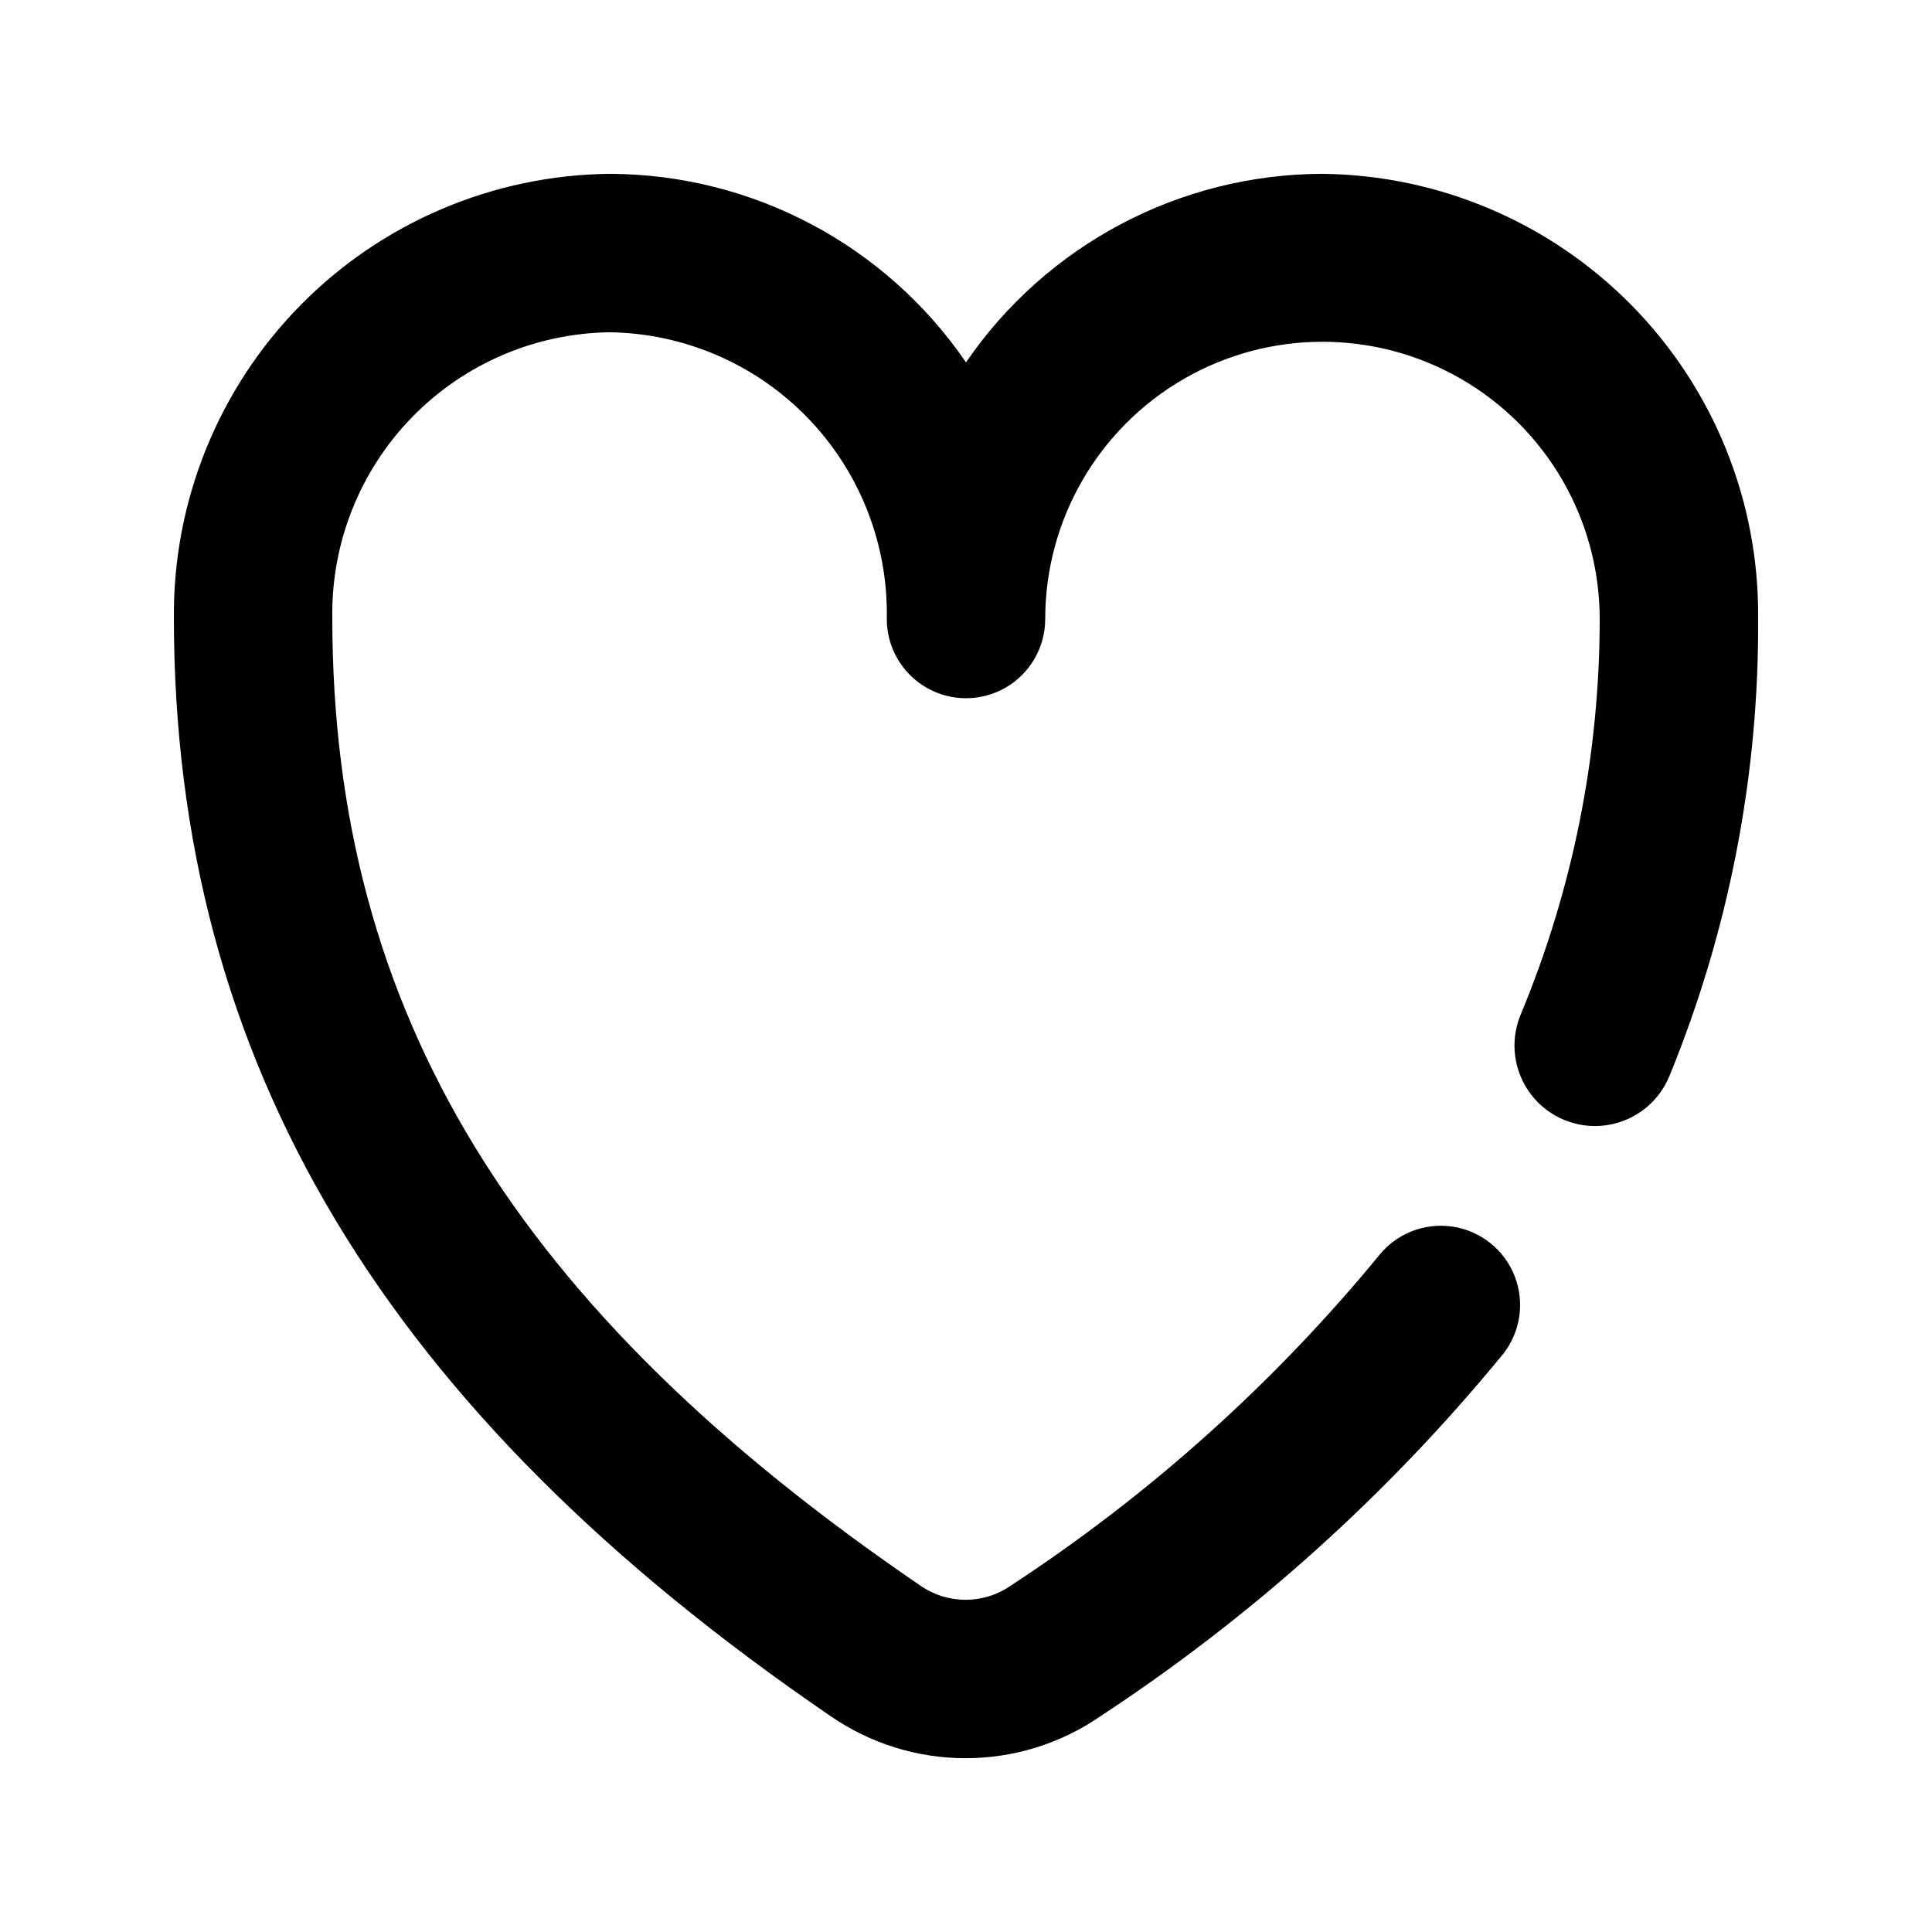
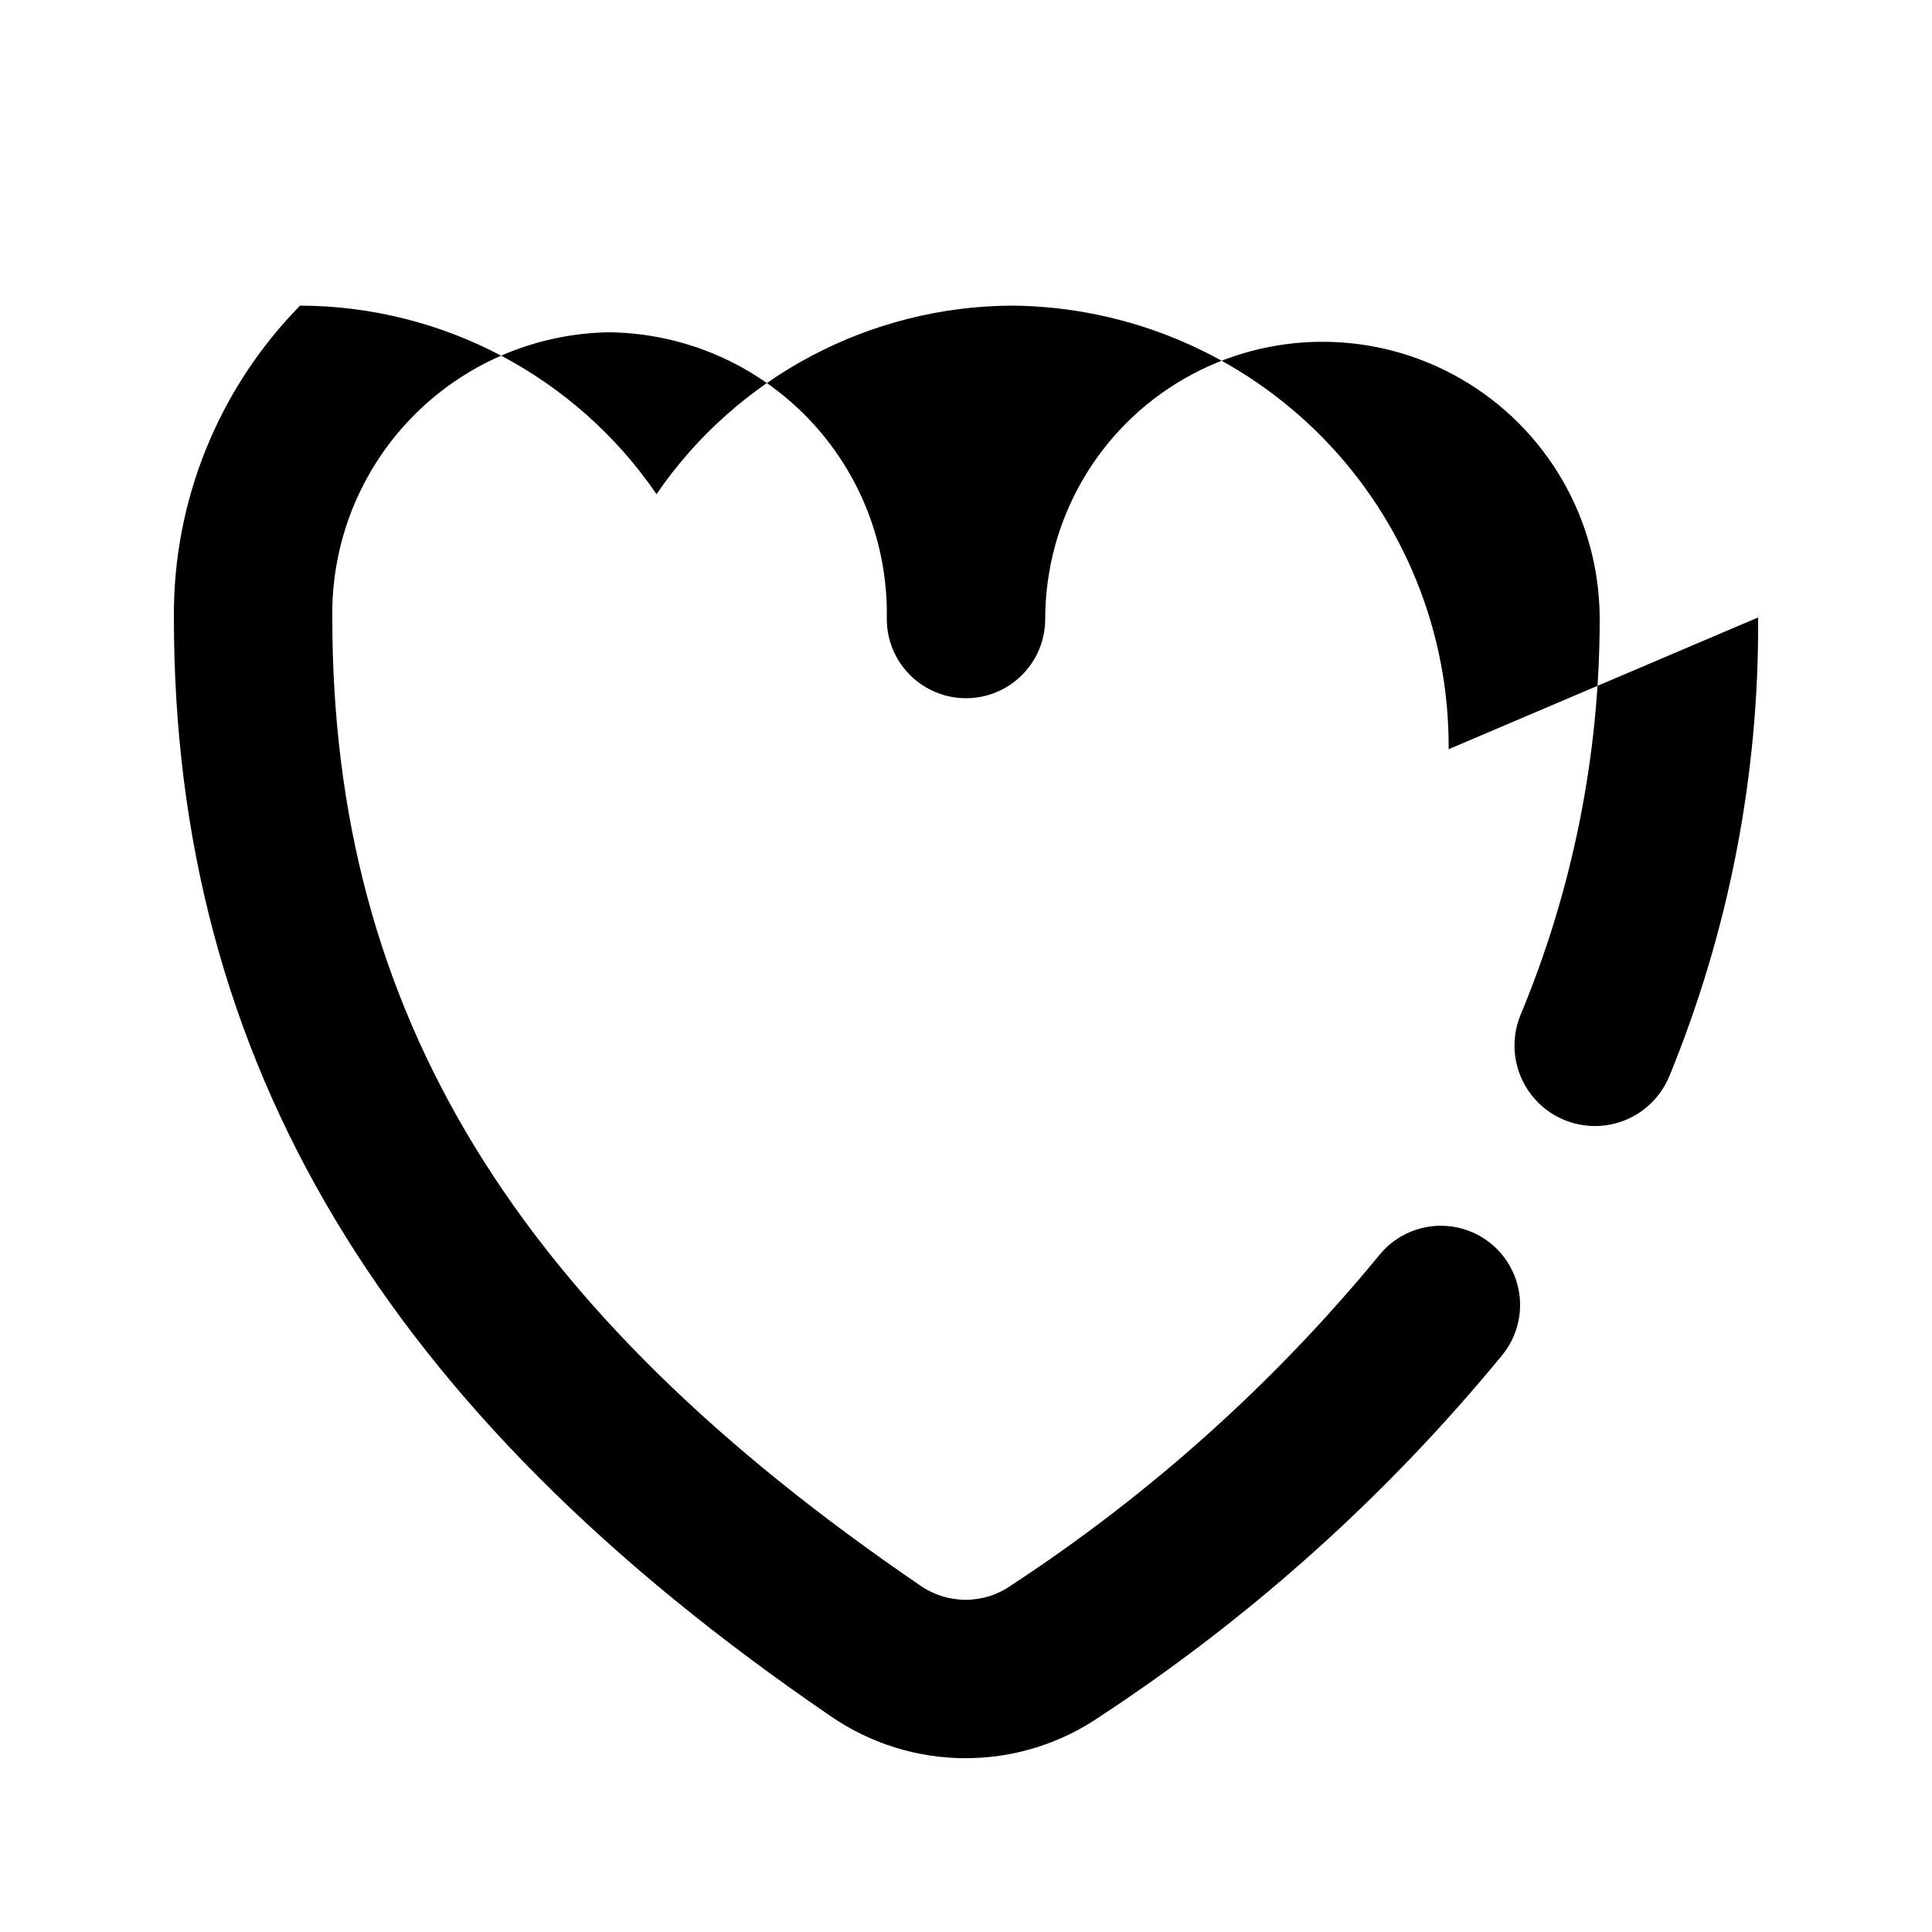
<svg xmlns="http://www.w3.org/2000/svg" fill="#000000" width="800px" height="800px" version="1.1" viewBox="144 144 512 512">
-   <path d="m609.92 307.63c0.285 41.672-7.707 82.984-23.512 121.54-2.887 7.051-9.316 12.023-16.863 13.051-7.551 1.023-15.07-2.059-19.734-8.082-4.66-6.027-5.754-14.082-2.867-21.133 13.859-33.258 20.992-68.93 20.992-104.96 0-26.25-14.004-50.504-36.734-63.629-22.734-13.125-50.738-13.125-73.473 0-22.73 13.125-36.734 37.379-36.734 63.629 0 7.5-4.004 14.43-10.496 18.18-6.496 3.75-14.5 3.75-20.992 0-6.496-3.75-10.496-10.68-10.496-18.18 0.391-19.84-7.141-39.012-20.934-53.277-13.789-14.266-32.699-22.441-52.539-22.715-19.766 0.277-38.613 8.395-52.391 22.566-13.777 14.172-21.363 33.238-21.082 53.004 0 104.96 48.703 183.47 155.76 256.52 3.535 2.484 7.75 3.816 12.07 3.816 4.32 0 8.535-1.332 12.07-3.816 36.691-24.023 69.531-53.469 97.402-87.328 4.648-5.887 12.086-8.844 19.512-7.762 7.422 1.082 13.703 6.043 16.477 13.016 2.773 6.969 1.617 14.891-3.031 20.777-30.488 37.188-66.445 69.535-106.64 95.934-10.52 7.266-23.004 11.16-35.789 11.16-12.789 0-25.273-3.894-35.793-11.16-117.98-80.609-174.02-173.18-174.02-291.16-0.223-30.883 11.801-60.594 33.441-82.629s51.133-34.594 82.016-34.926c37.789 0.094 73.117 18.777 94.465 49.961 21.348-31.184 56.672-49.867 94.461-49.961 30.883 0.332 60.375 12.891 82.016 34.926 21.641 22.035 33.668 51.746 33.441 82.629z" />
+   <path d="m609.92 307.63c0.285 41.672-7.707 82.984-23.512 121.54-2.887 7.051-9.316 12.023-16.863 13.051-7.551 1.023-15.07-2.059-19.734-8.082-4.66-6.027-5.754-14.082-2.867-21.133 13.859-33.258 20.992-68.93 20.992-104.96 0-26.25-14.004-50.504-36.734-63.629-22.734-13.125-50.738-13.125-73.473 0-22.73 13.125-36.734 37.379-36.734 63.629 0 7.5-4.004 14.43-10.496 18.18-6.496 3.75-14.5 3.75-20.992 0-6.496-3.75-10.496-10.68-10.496-18.18 0.391-19.84-7.141-39.012-20.934-53.277-13.789-14.266-32.699-22.441-52.539-22.715-19.766 0.277-38.613 8.395-52.391 22.566-13.777 14.172-21.363 33.238-21.082 53.004 0 104.96 48.703 183.47 155.76 256.52 3.535 2.484 7.75 3.816 12.07 3.816 4.32 0 8.535-1.332 12.07-3.816 36.691-24.023 69.531-53.469 97.402-87.328 4.648-5.887 12.086-8.844 19.512-7.762 7.422 1.082 13.703 6.043 16.477 13.016 2.773 6.969 1.617 14.891-3.031 20.777-30.488 37.188-66.445 69.535-106.64 95.934-10.52 7.266-23.004 11.16-35.789 11.16-12.789 0-25.273-3.894-35.793-11.16-117.98-80.609-174.02-173.18-174.02-291.16-0.223-30.883 11.801-60.594 33.441-82.629c37.789 0.094 73.117 18.777 94.465 49.961 21.348-31.184 56.672-49.867 94.461-49.961 30.883 0.332 60.375 12.891 82.016 34.926 21.641 22.035 33.668 51.746 33.441 82.629z" />
</svg>